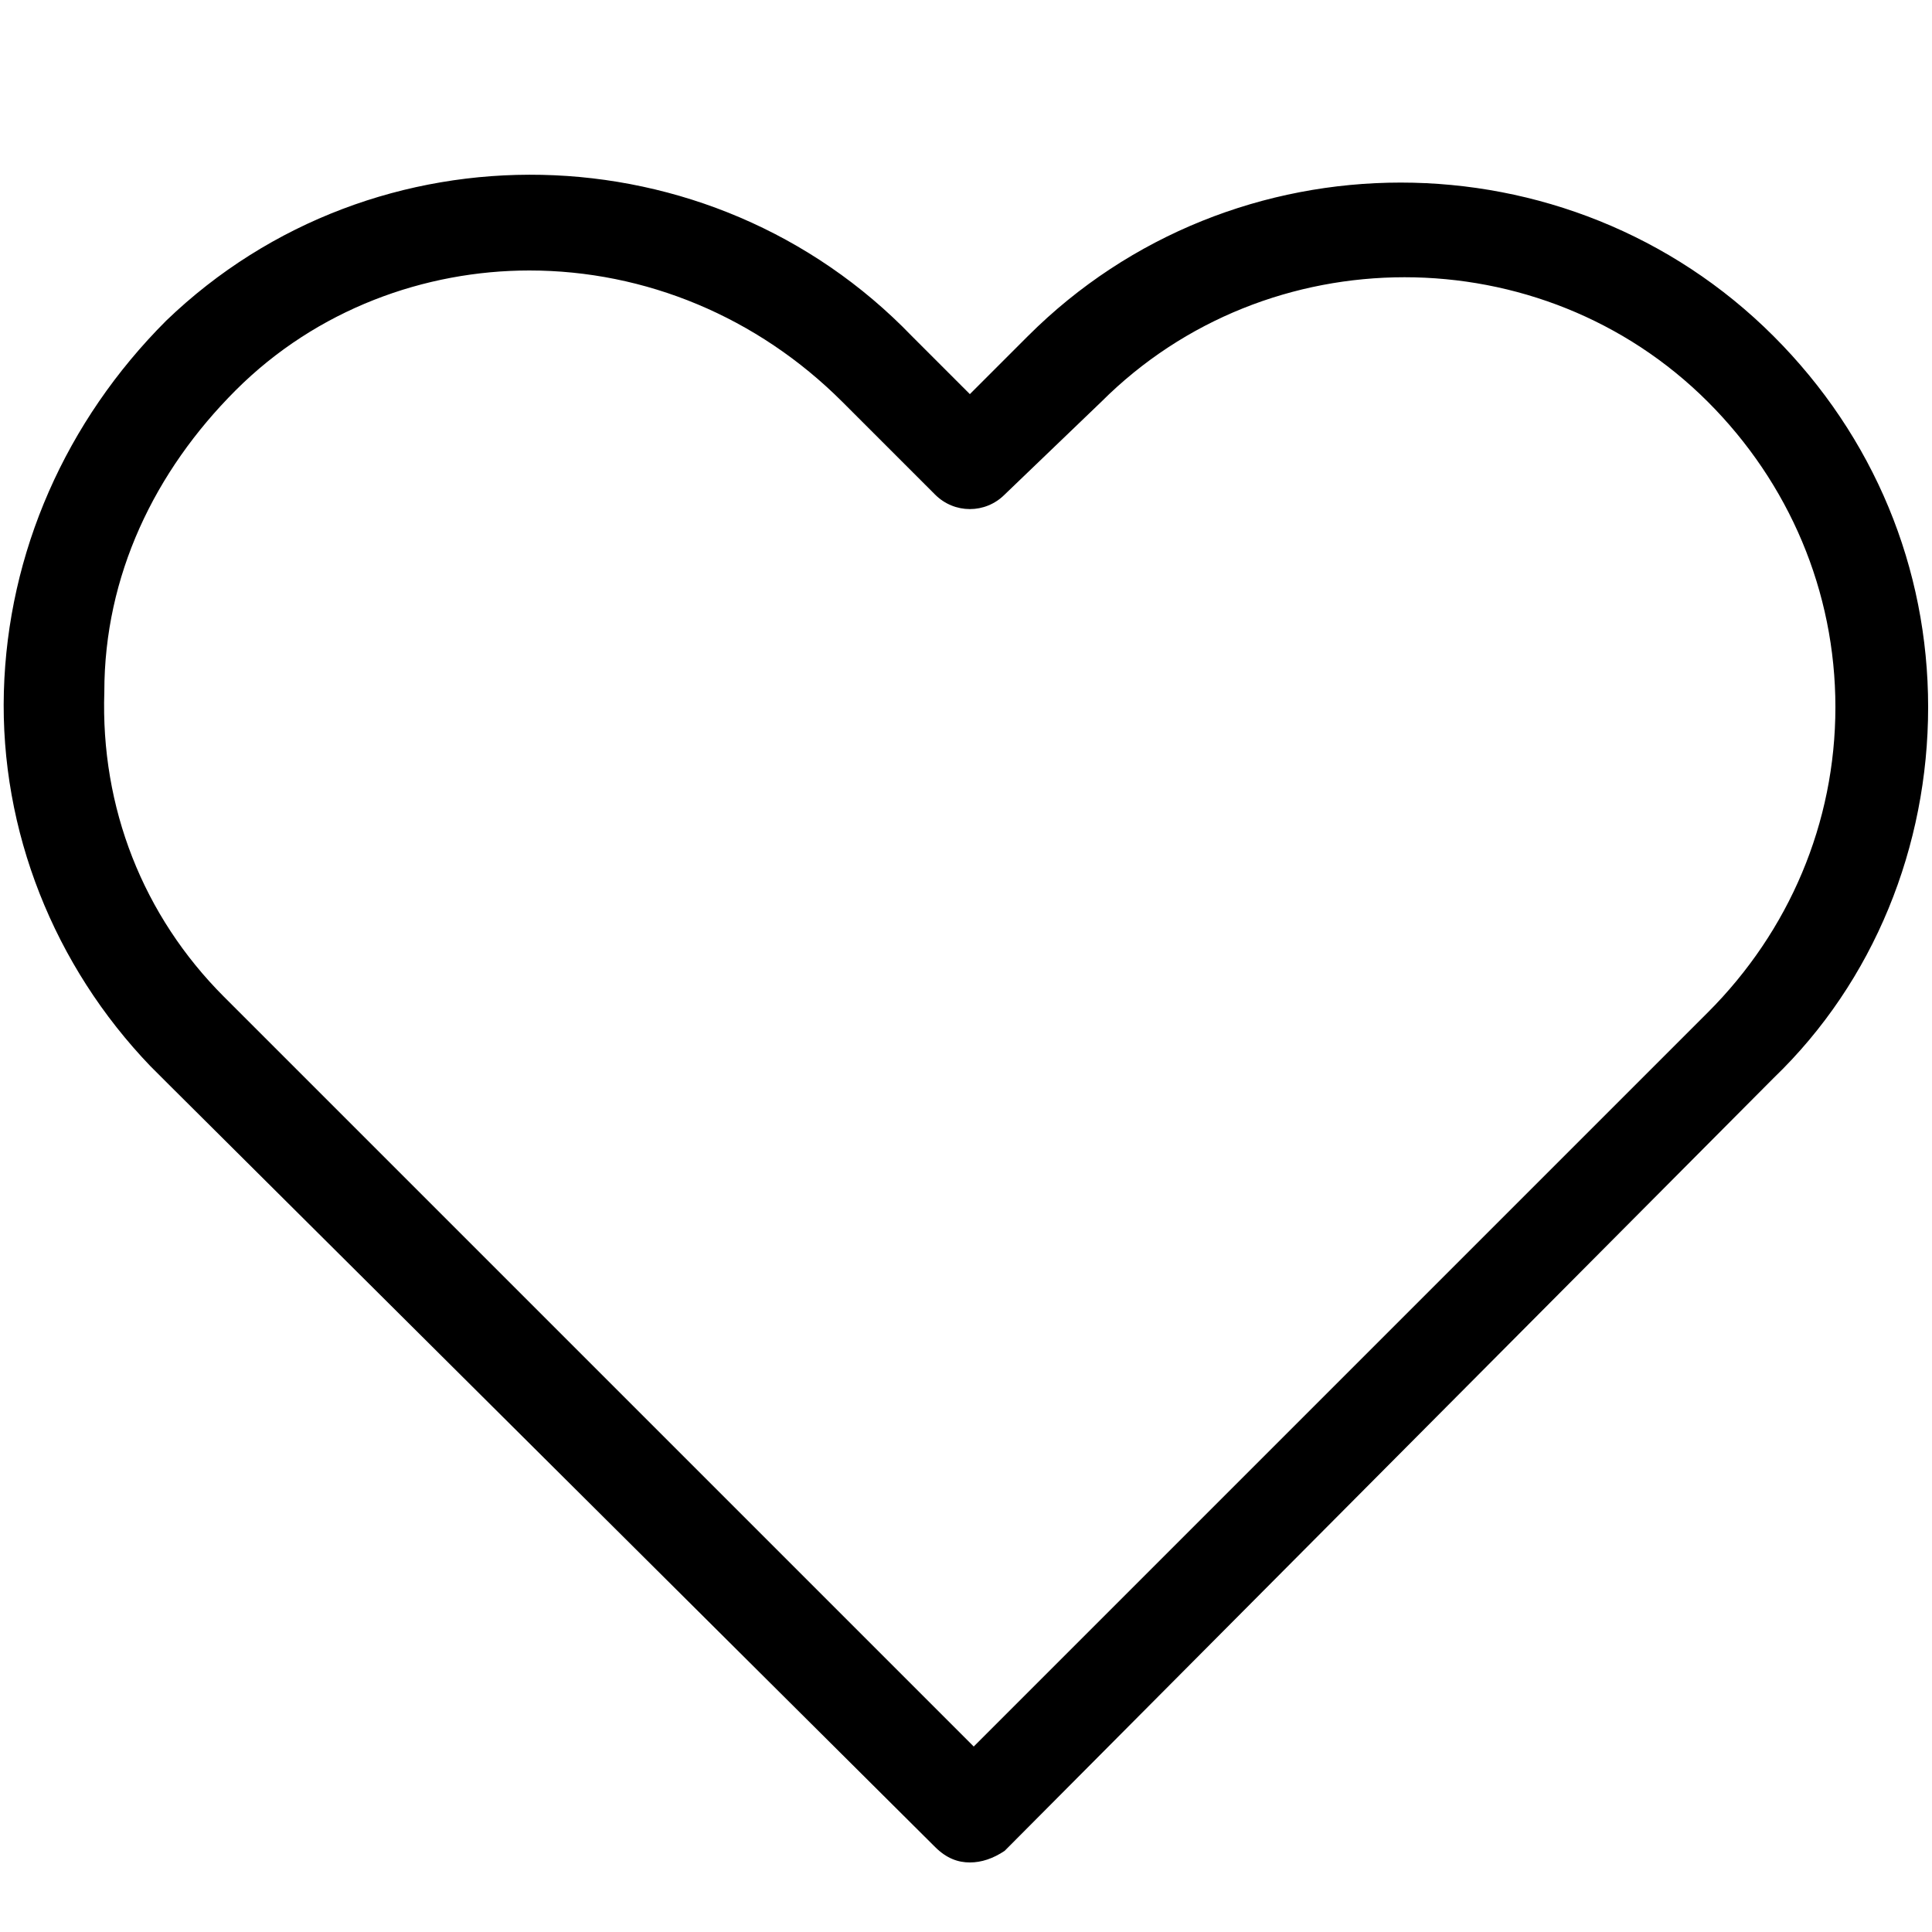
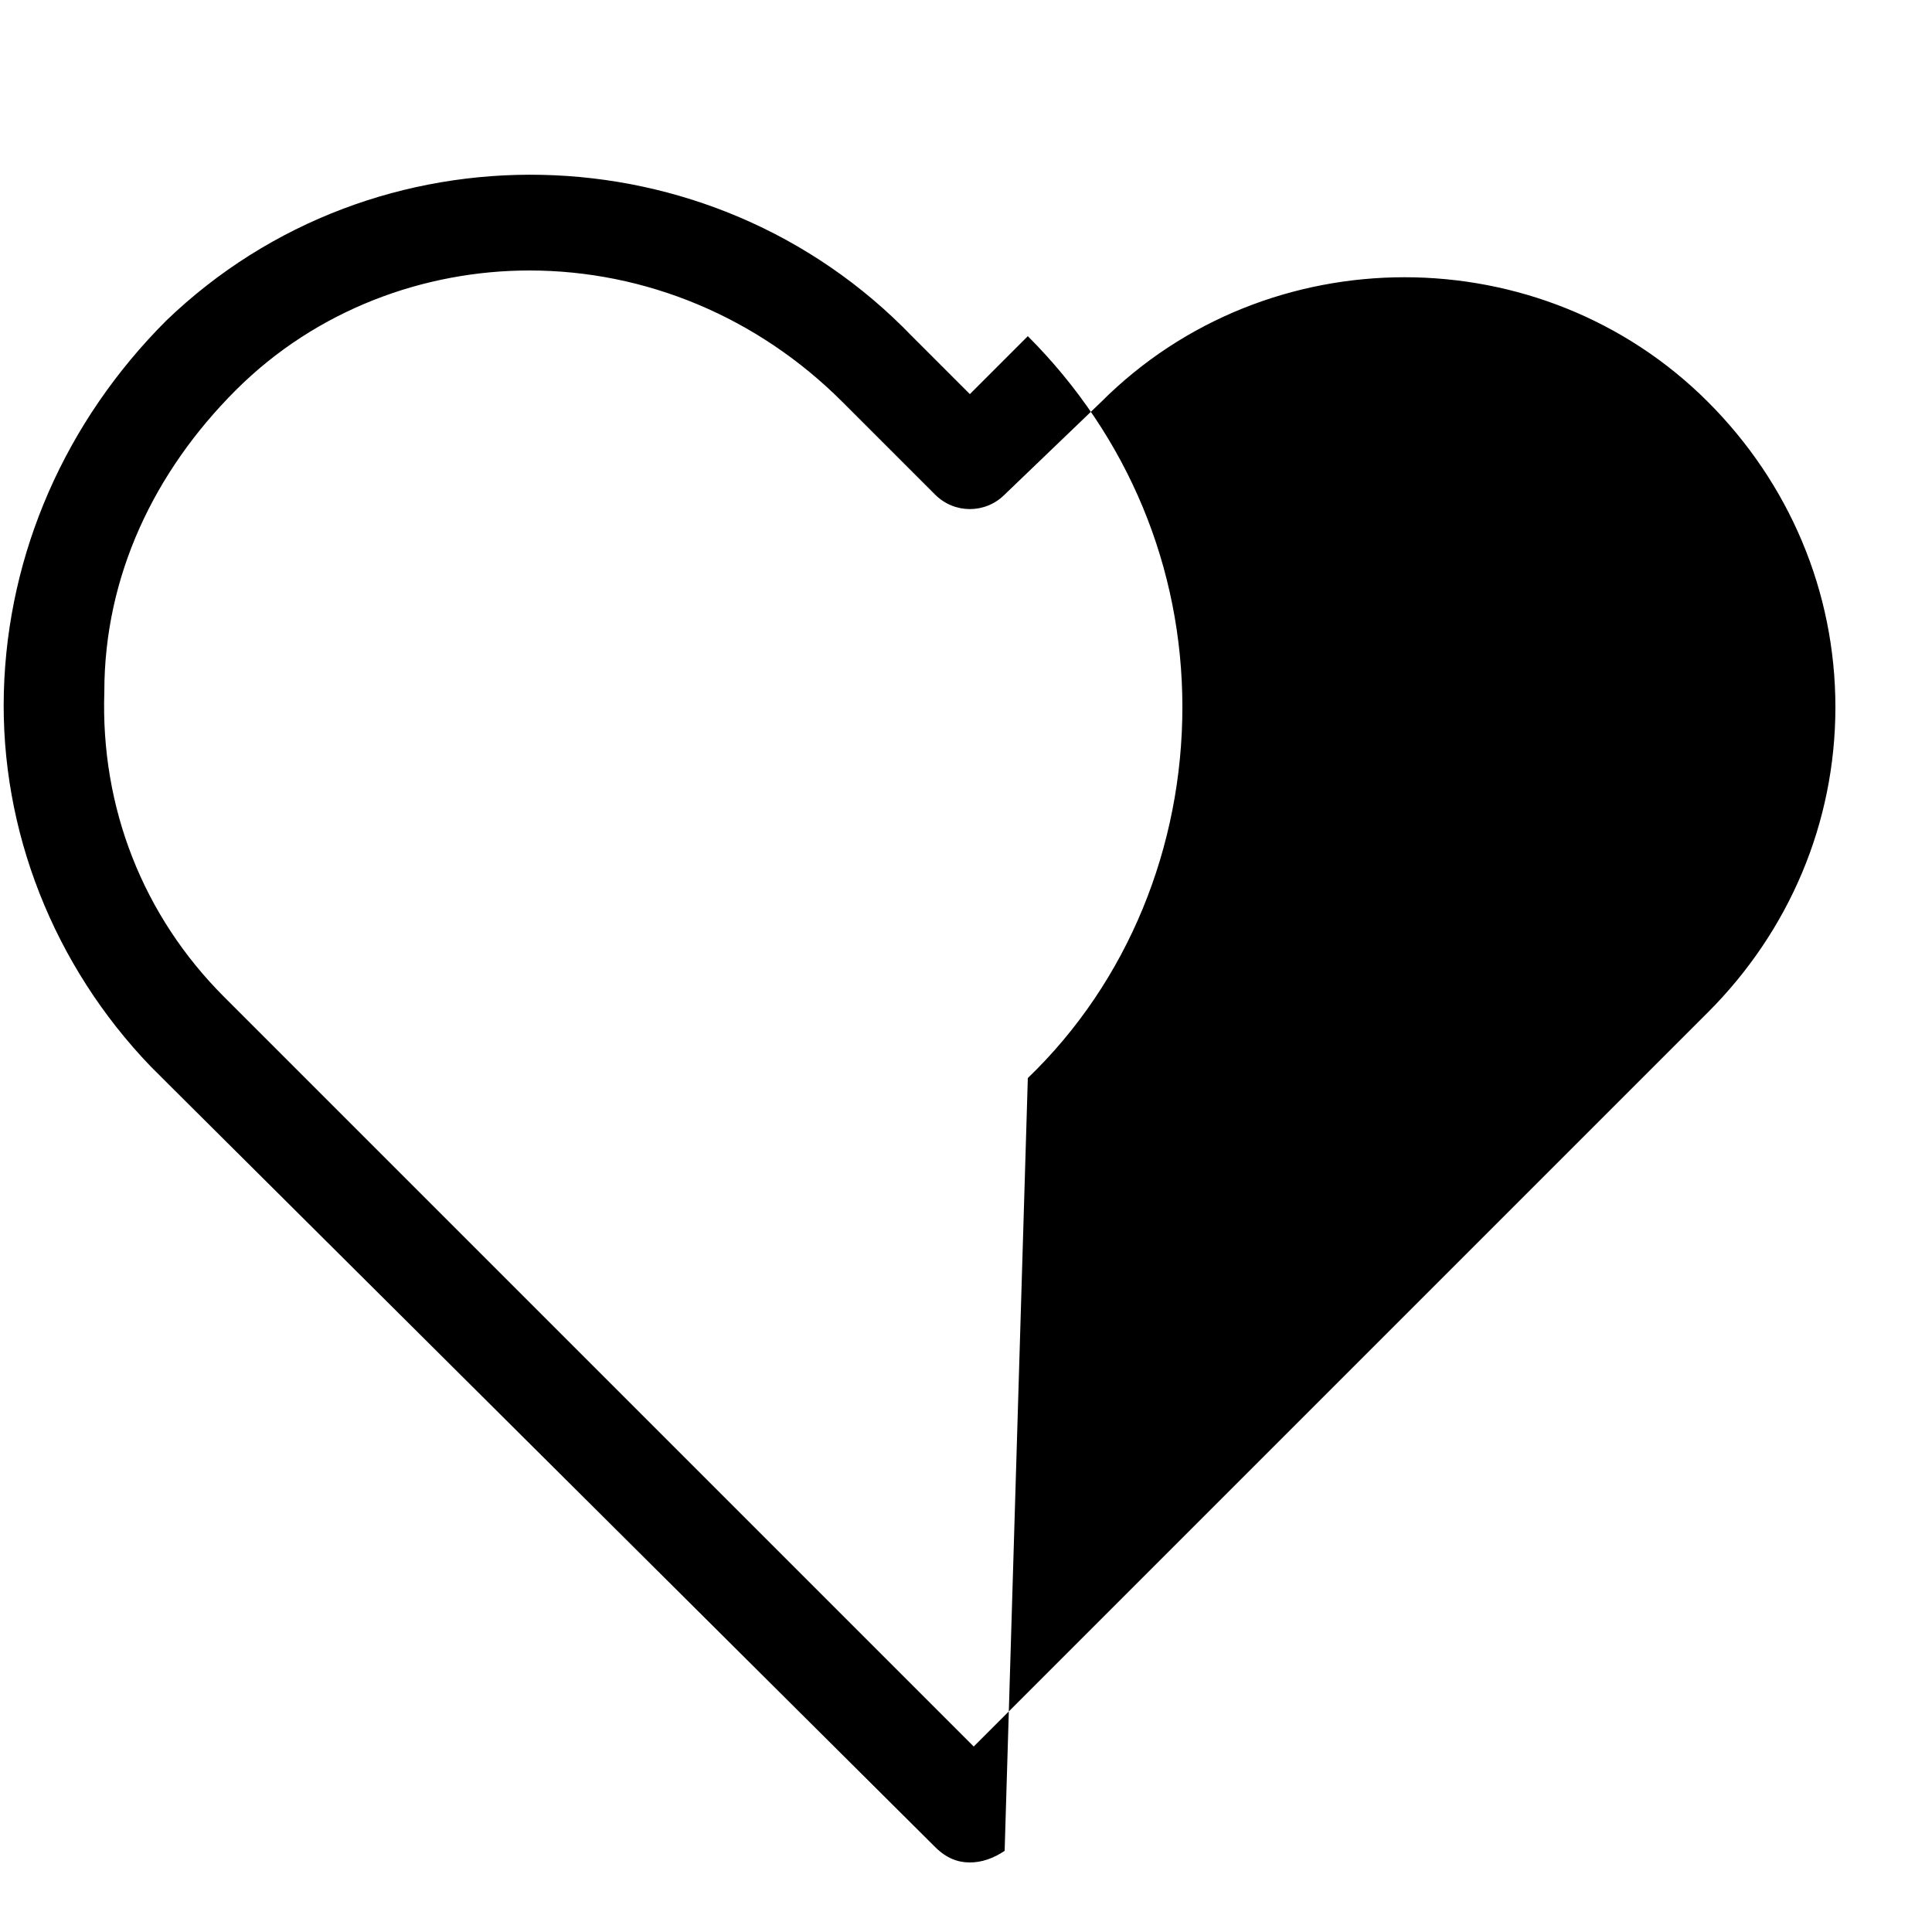
<svg xmlns="http://www.w3.org/2000/svg" version="1.1" id="Laag_1" x="0px" y="0px" viewBox="0 0 50 50" style="enable-background:new 0 0 50 50;" xml:space="preserve">
-   <path d="M25.1,48.2c-0.3,0-0.6-0.1-0.9-0.4L4.3,28c-0.1-0.1-0.3-0.3-0.4-0.4c-2.5-2.6-3.9-6.1-3.8-9.7c0.1-3.6,1.6-7,4.2-9.6  c5.4-5.2,14.1-5,19.3,0.4l1.5,1.5l1.5-1.5c0,0,0,0,0,0c5.3-5.3,14-5.3,19.3,0c0,0,0,0,0,0c2.6,2.6,4,6,4,9.6c0,3.6-1.4,7.1-4,9.6  L26,47.9C25.7,48.1,25.4,48.2,25.1,48.2z M13.7,7C11,7,8.2,8,6.1,10.1c-2.1,2.1-3.4,4.8-3.4,7.8c-0.1,3,1,5.8,3.1,7.9  c0.1,0.1,0.2,0.2,0.4,0.4l19,19l19-19c2.1-2.1,3.3-4.9,3.3-7.9c0-3-1.2-5.8-3.3-7.9c0,0,0,0,0,0c-4.3-4.3-11.4-4.3-15.7,0  c0,0,0,0,0,0L26,12.8c-0.5,0.5-1.3,0.5-1.8,0l-2.4-2.4C19.6,8.2,16.7,7,13.7,7z" />
+   <path d="M25.1,48.2c-0.3,0-0.6-0.1-0.9-0.4L4.3,28c-0.1-0.1-0.3-0.3-0.4-0.4c-2.5-2.6-3.9-6.1-3.8-9.7c0.1-3.6,1.6-7,4.2-9.6  c5.4-5.2,14.1-5,19.3,0.4l1.5,1.5l1.5-1.5c0,0,0,0,0,0c0,0,0,0,0,0c2.6,2.6,4,6,4,9.6c0,3.6-1.4,7.1-4,9.6  L26,47.9C25.7,48.1,25.4,48.2,25.1,48.2z M13.7,7C11,7,8.2,8,6.1,10.1c-2.1,2.1-3.4,4.8-3.4,7.8c-0.1,3,1,5.8,3.1,7.9  c0.1,0.1,0.2,0.2,0.4,0.4l19,19l19-19c2.1-2.1,3.3-4.9,3.3-7.9c0-3-1.2-5.8-3.3-7.9c0,0,0,0,0,0c-4.3-4.3-11.4-4.3-15.7,0  c0,0,0,0,0,0L26,12.8c-0.5,0.5-1.3,0.5-1.8,0l-2.4-2.4C19.6,8.2,16.7,7,13.7,7z" />
</svg>